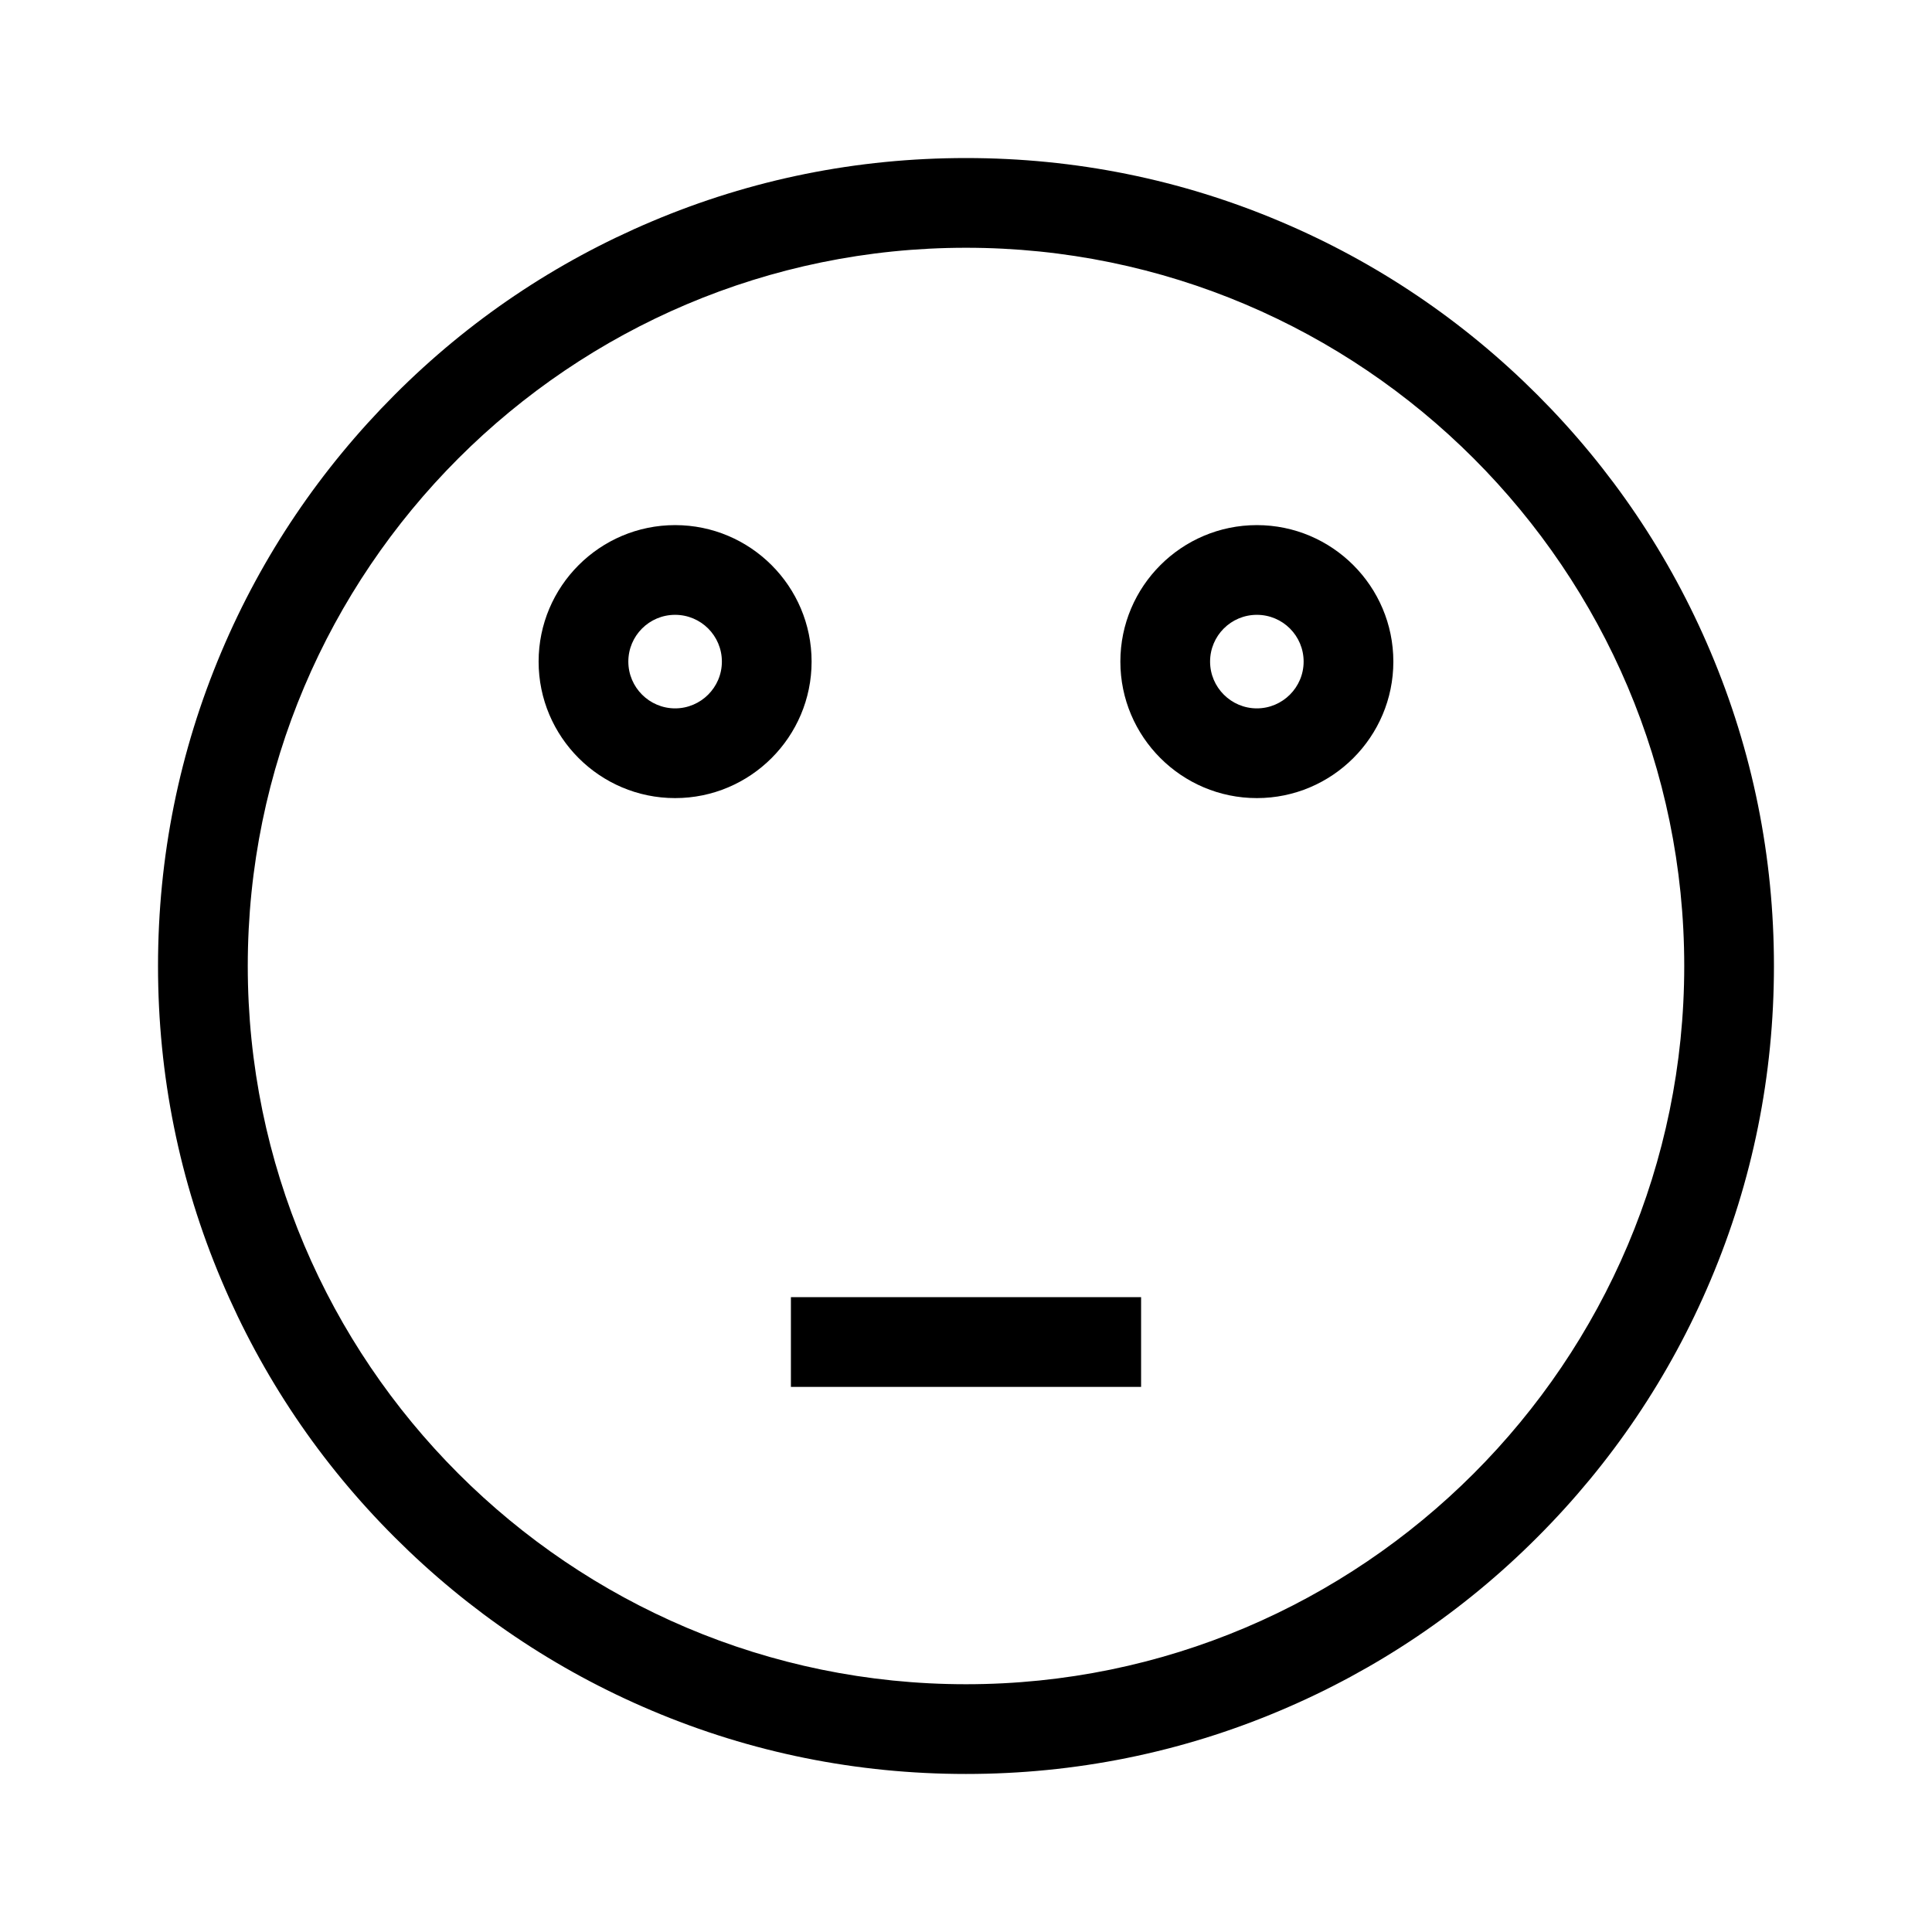
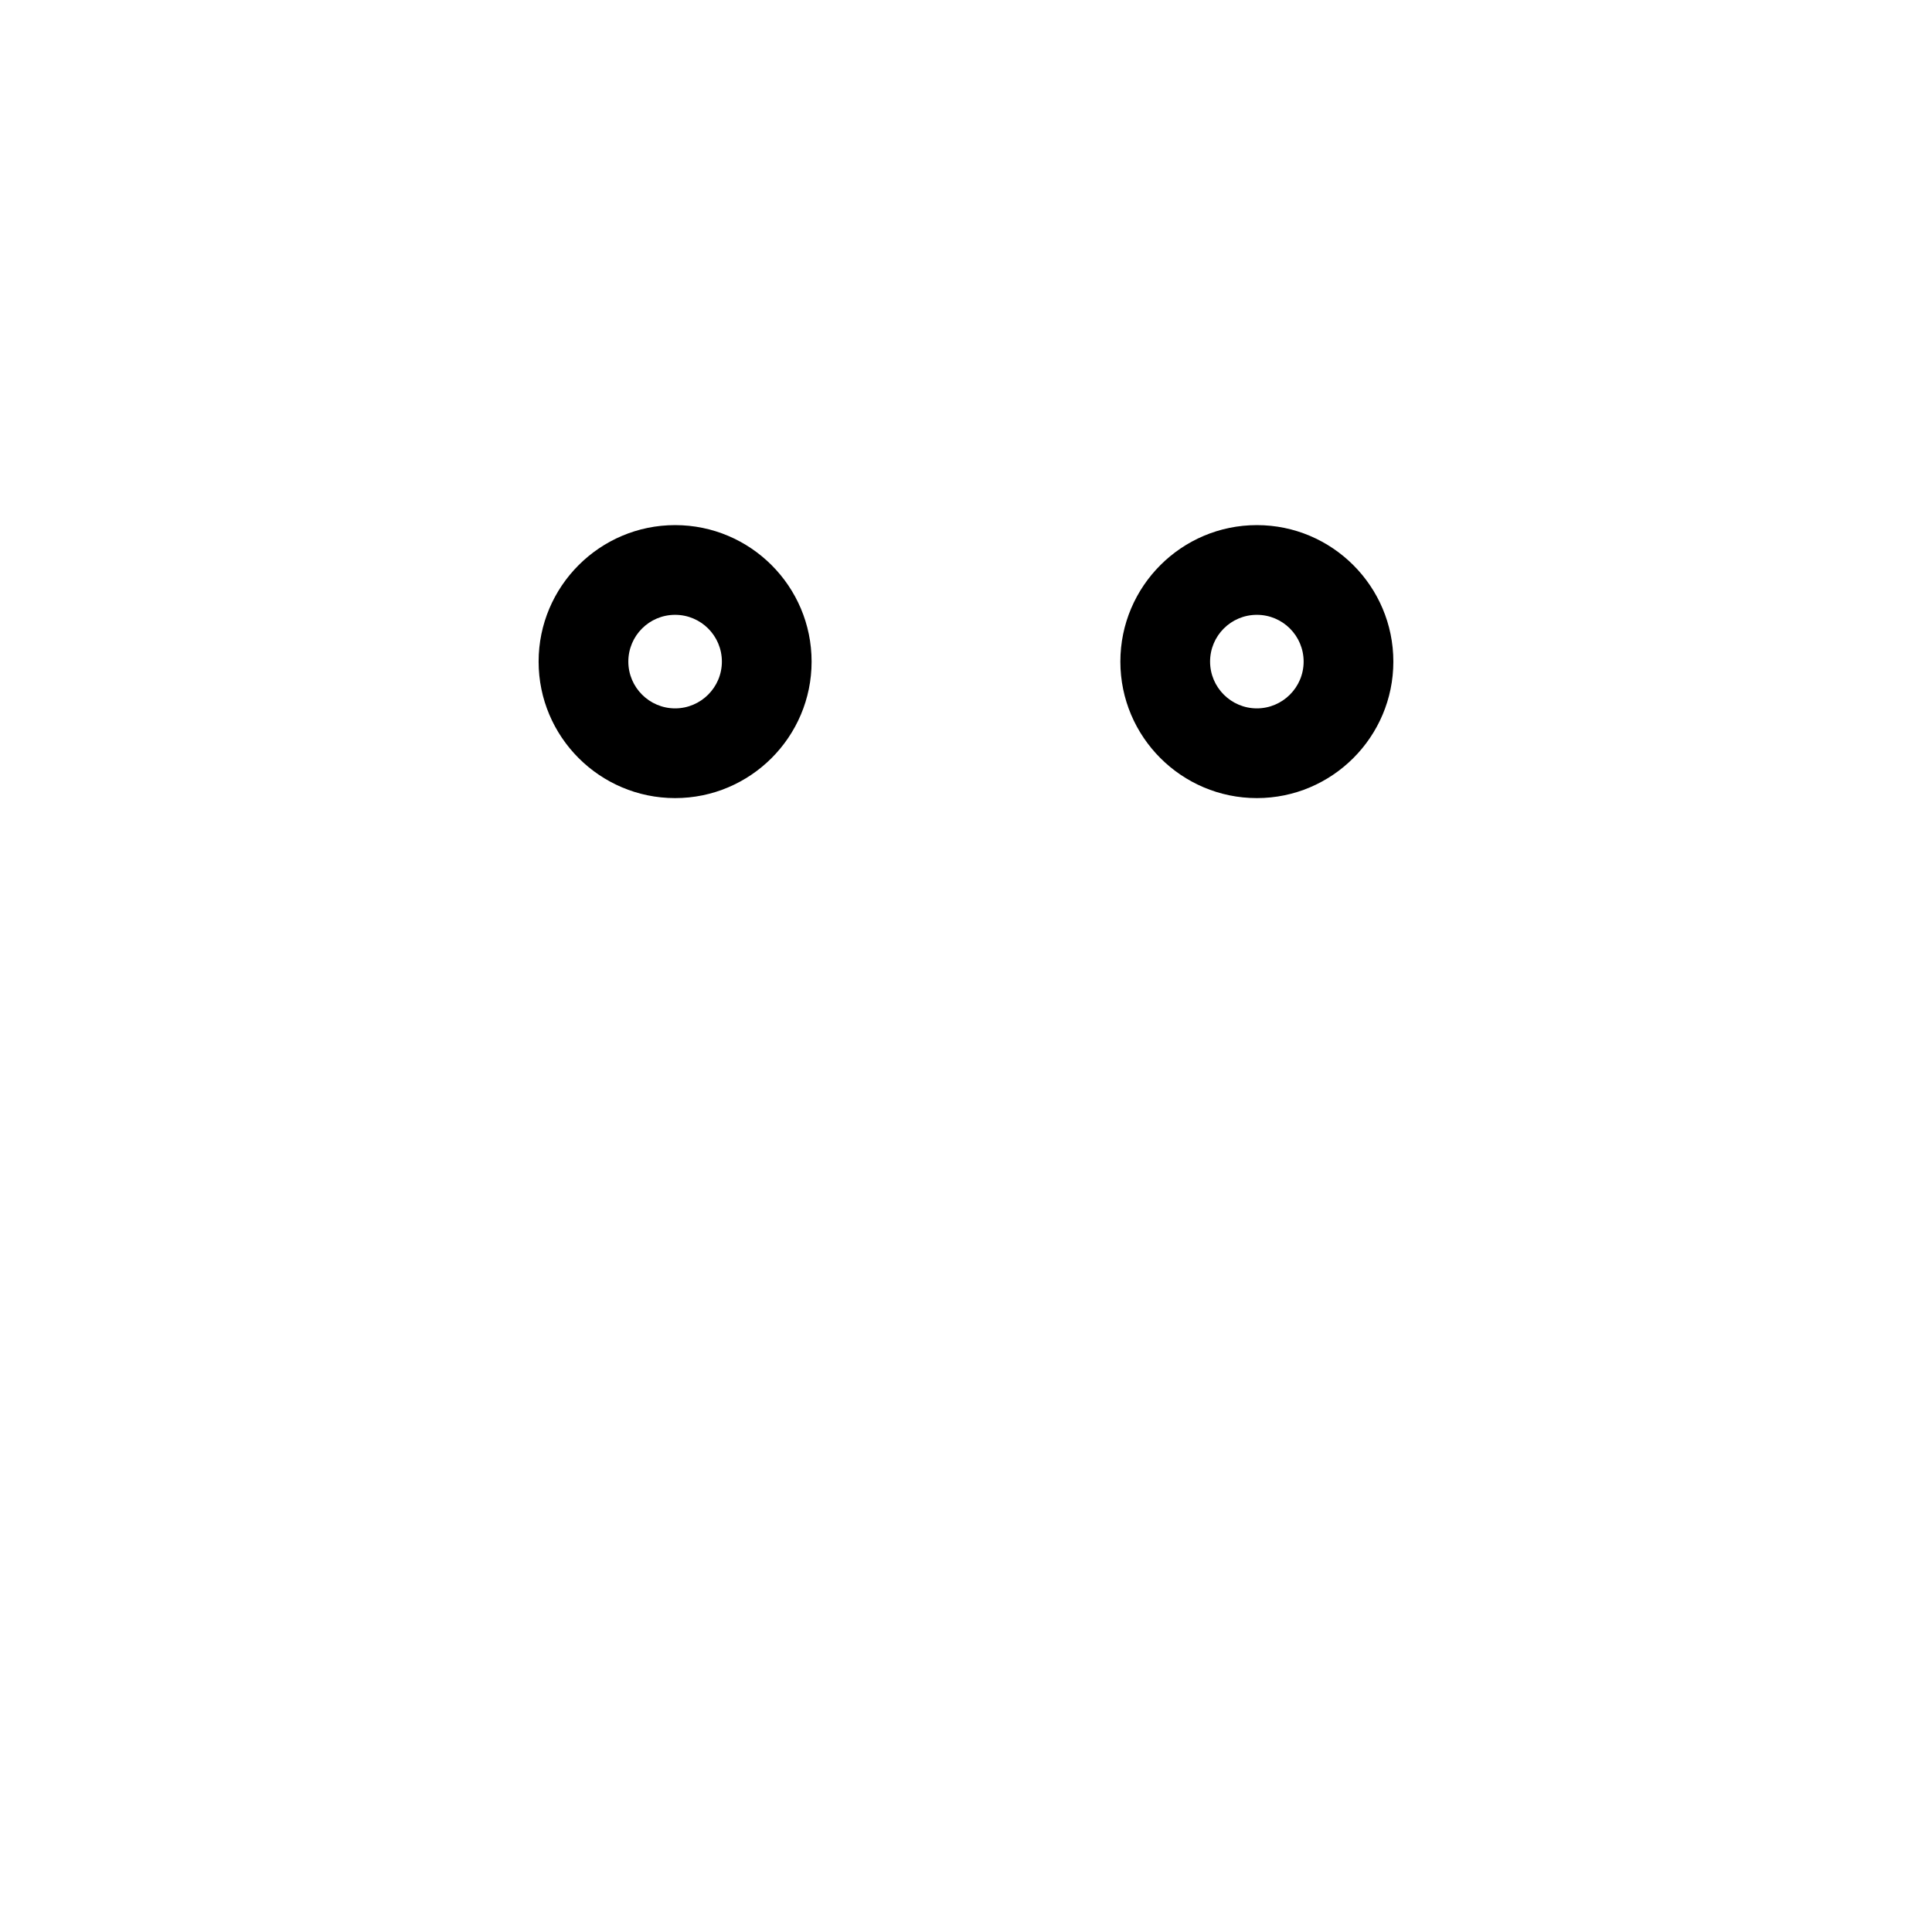
<svg xmlns="http://www.w3.org/2000/svg" fill="#000000" width="800px" height="800px" version="1.1" viewBox="144 144 512 512">
  <g>
-     <path d="m551.39 248.61c-19.648-19.648-42.57-35.117-68.066-45.898-26.398-11.184-54.41-16.828-83.328-16.828s-56.93 5.644-83.332 16.828c-25.492 10.781-48.418 26.199-68.066 45.898-19.648 19.699-35.117 42.57-45.898 68.066-11.18 26.395-16.824 54.406-16.824 83.328 0 28.918 5.644 56.93 16.828 83.332 10.781 25.492 26.199 48.418 45.898 68.066 19.648 19.648 42.57 35.117 68.066 45.898 26.395 11.18 54.406 16.82 83.328 16.82 28.918 0 56.93-5.644 83.332-16.828 25.492-10.781 48.418-26.199 68.066-45.898 19.648-19.648 35.117-42.57 45.898-68.066 11.18-26.395 16.82-54.406 16.82-83.324s-5.644-56.93-16.828-83.332c-10.781-25.492-26.246-48.414-45.895-68.062zm-151.39 341.73c-104.95 0-190.34-85.395-190.34-190.34 0-104.95 85.395-190.34 190.34-190.34 104.94 0.004 190.34 85.398 190.34 190.34 0 104.94-85.395 190.34-190.34 190.34z" />
-     <path d="m322.91 283.16c-19.949 0-36.172 16.223-36.172 36.172 0 19.949 16.223 36.172 36.172 36.172 19.949 0 36.172-16.223 36.172-36.172 0.004-19.949-16.219-36.172-36.172-36.172zm0 48.566c-6.801 0-12.395-5.543-12.395-12.395 0-6.852 5.543-12.395 12.395-12.395 6.852 0 12.395 5.543 12.395 12.395 0 6.856-5.59 12.395-12.395 12.395z" />
+     <path d="m322.91 283.16c-19.949 0-36.172 16.223-36.172 36.172 0 19.949 16.223 36.172 36.172 36.172 19.949 0 36.172-16.223 36.172-36.172 0.004-19.949-16.219-36.172-36.172-36.172m0 48.566c-6.801 0-12.395-5.543-12.395-12.395 0-6.852 5.543-12.395 12.395-12.395 6.852 0 12.395 5.543 12.395 12.395 0 6.856-5.59 12.395-12.395 12.395z" />
    <path d="m477.08 283.16c-19.949 0-36.172 16.223-36.172 36.172 0 19.949 16.223 36.172 36.172 36.172s36.172-16.223 36.172-36.172c0-19.949-16.223-36.172-36.172-36.172zm0 48.566c-6.801 0-12.395-5.543-12.395-12.395 0-6.852 5.543-12.395 12.395-12.395 6.852 0 12.395 5.543 12.395 12.395 0 6.856-5.594 12.395-12.395 12.395z" />
-     <path d="m353.6 487.76h92.801v23.781h-92.801z" />
  </g>
</svg>